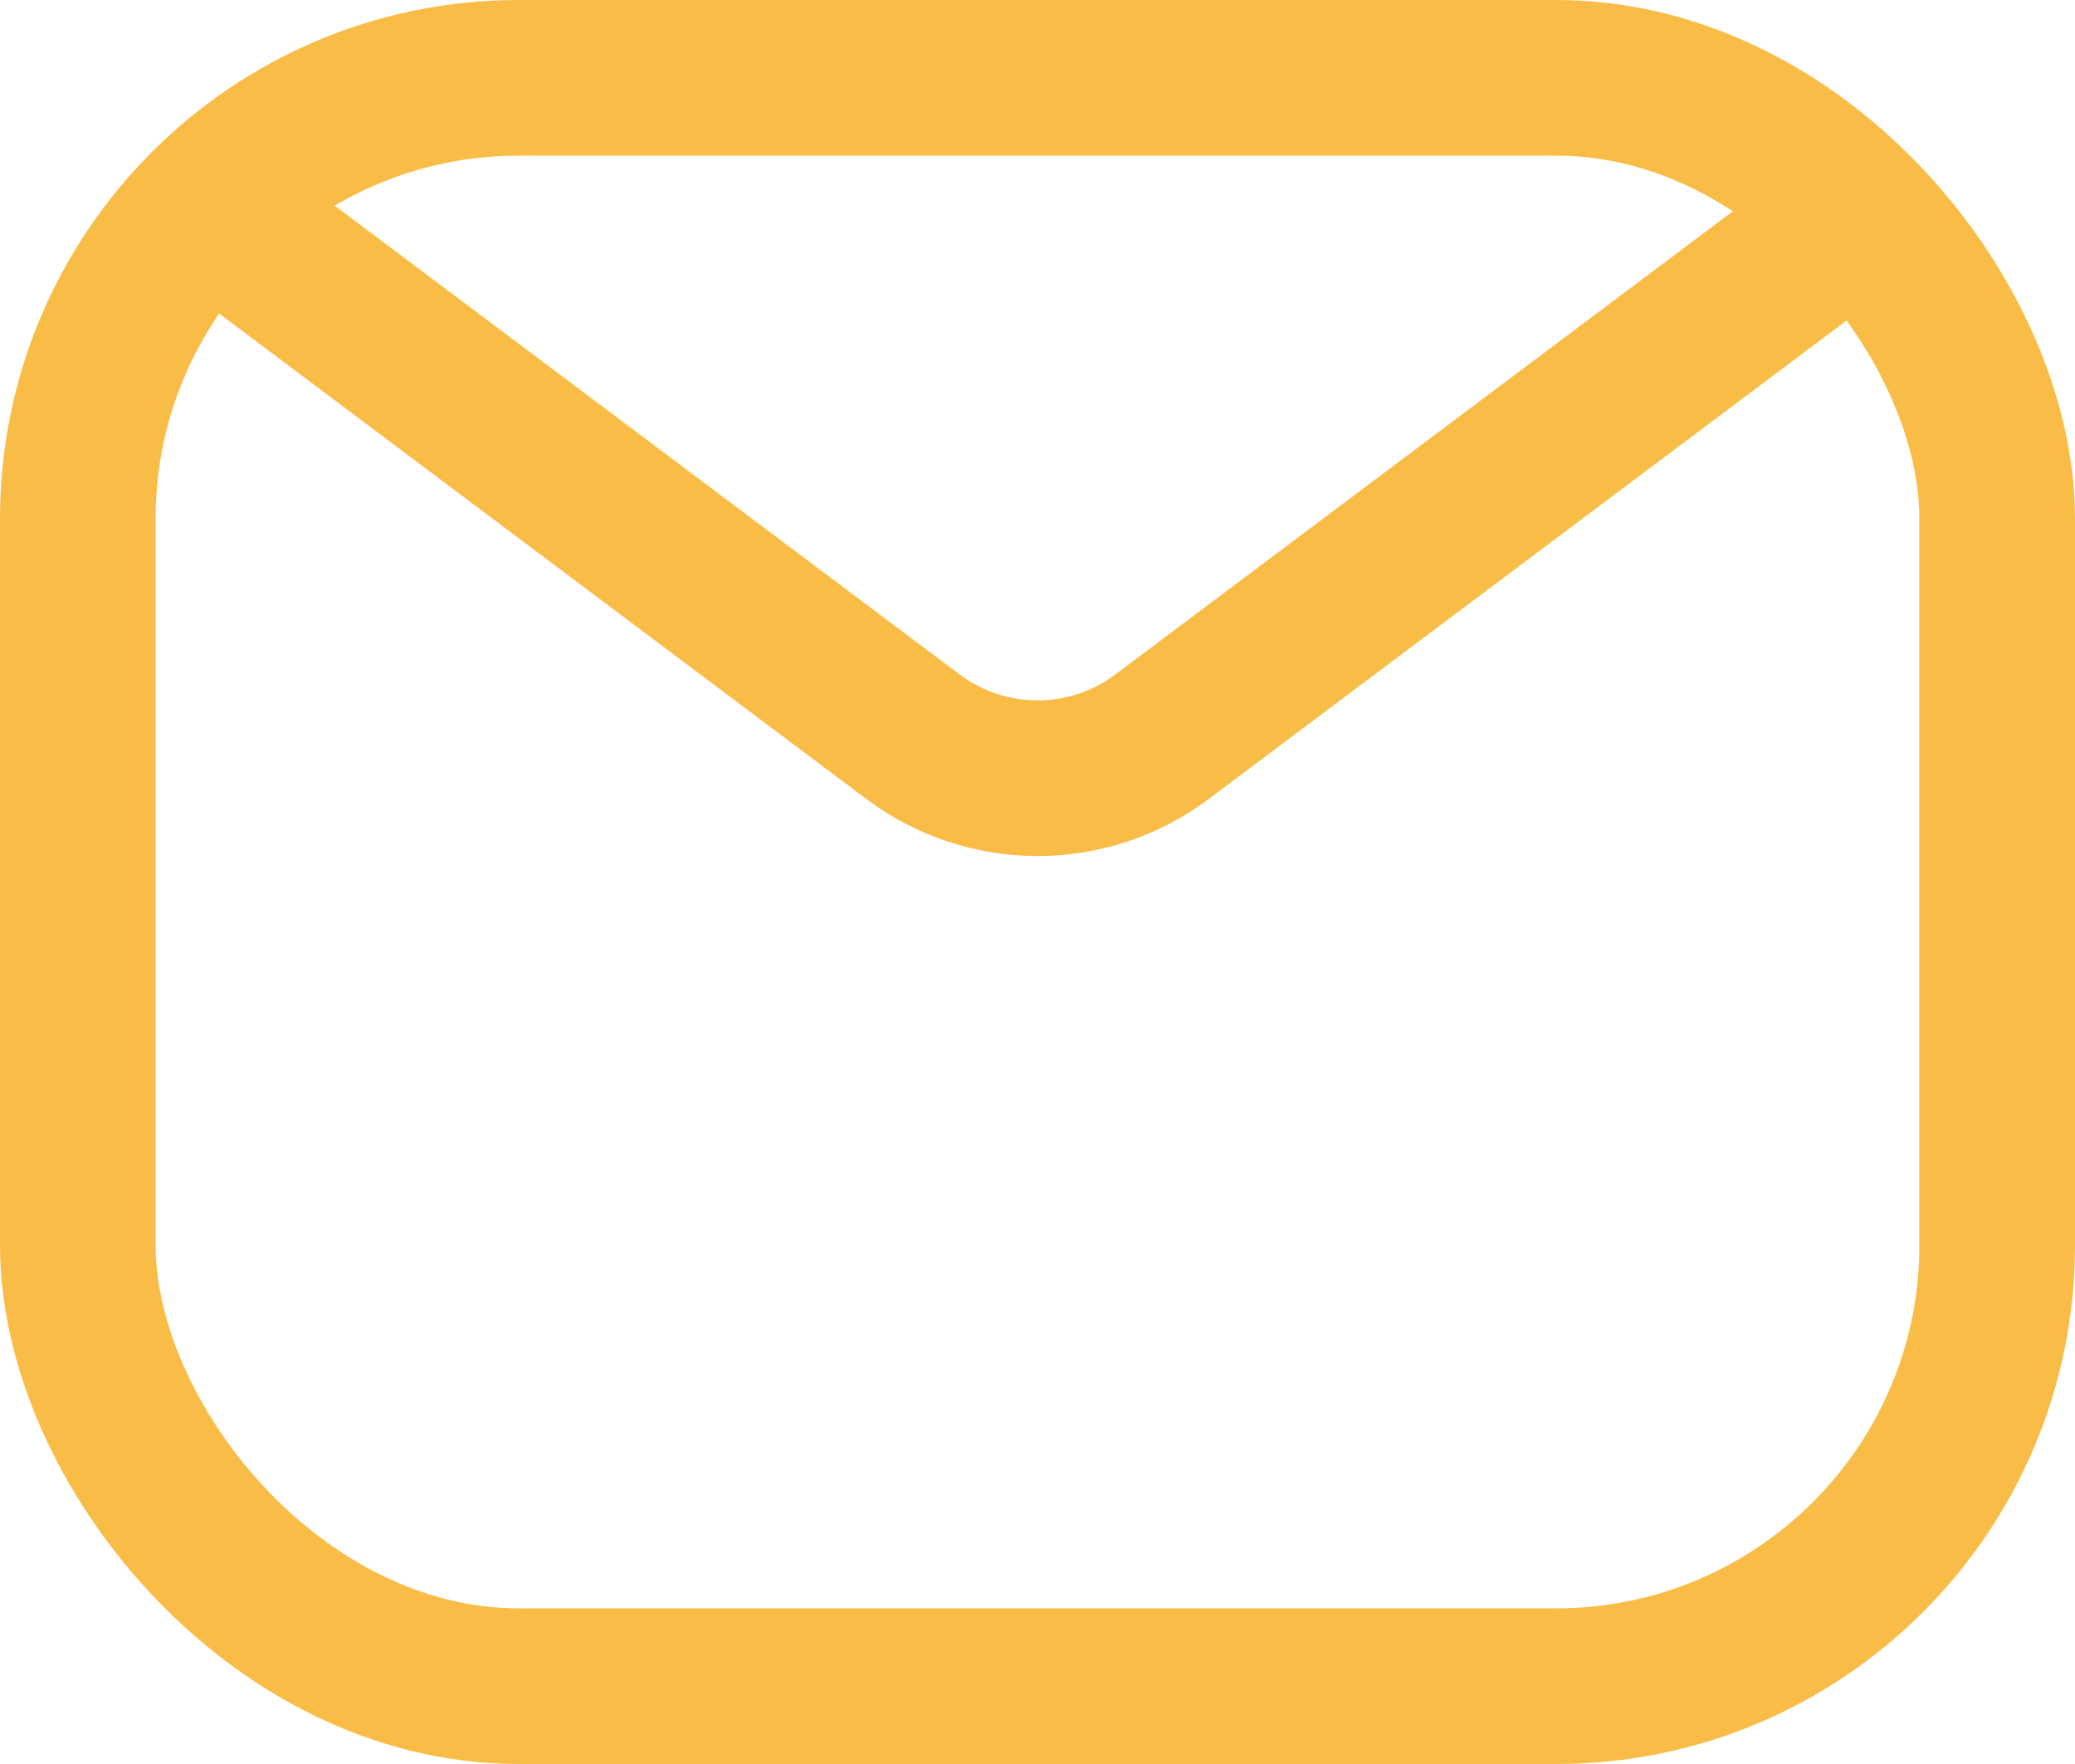
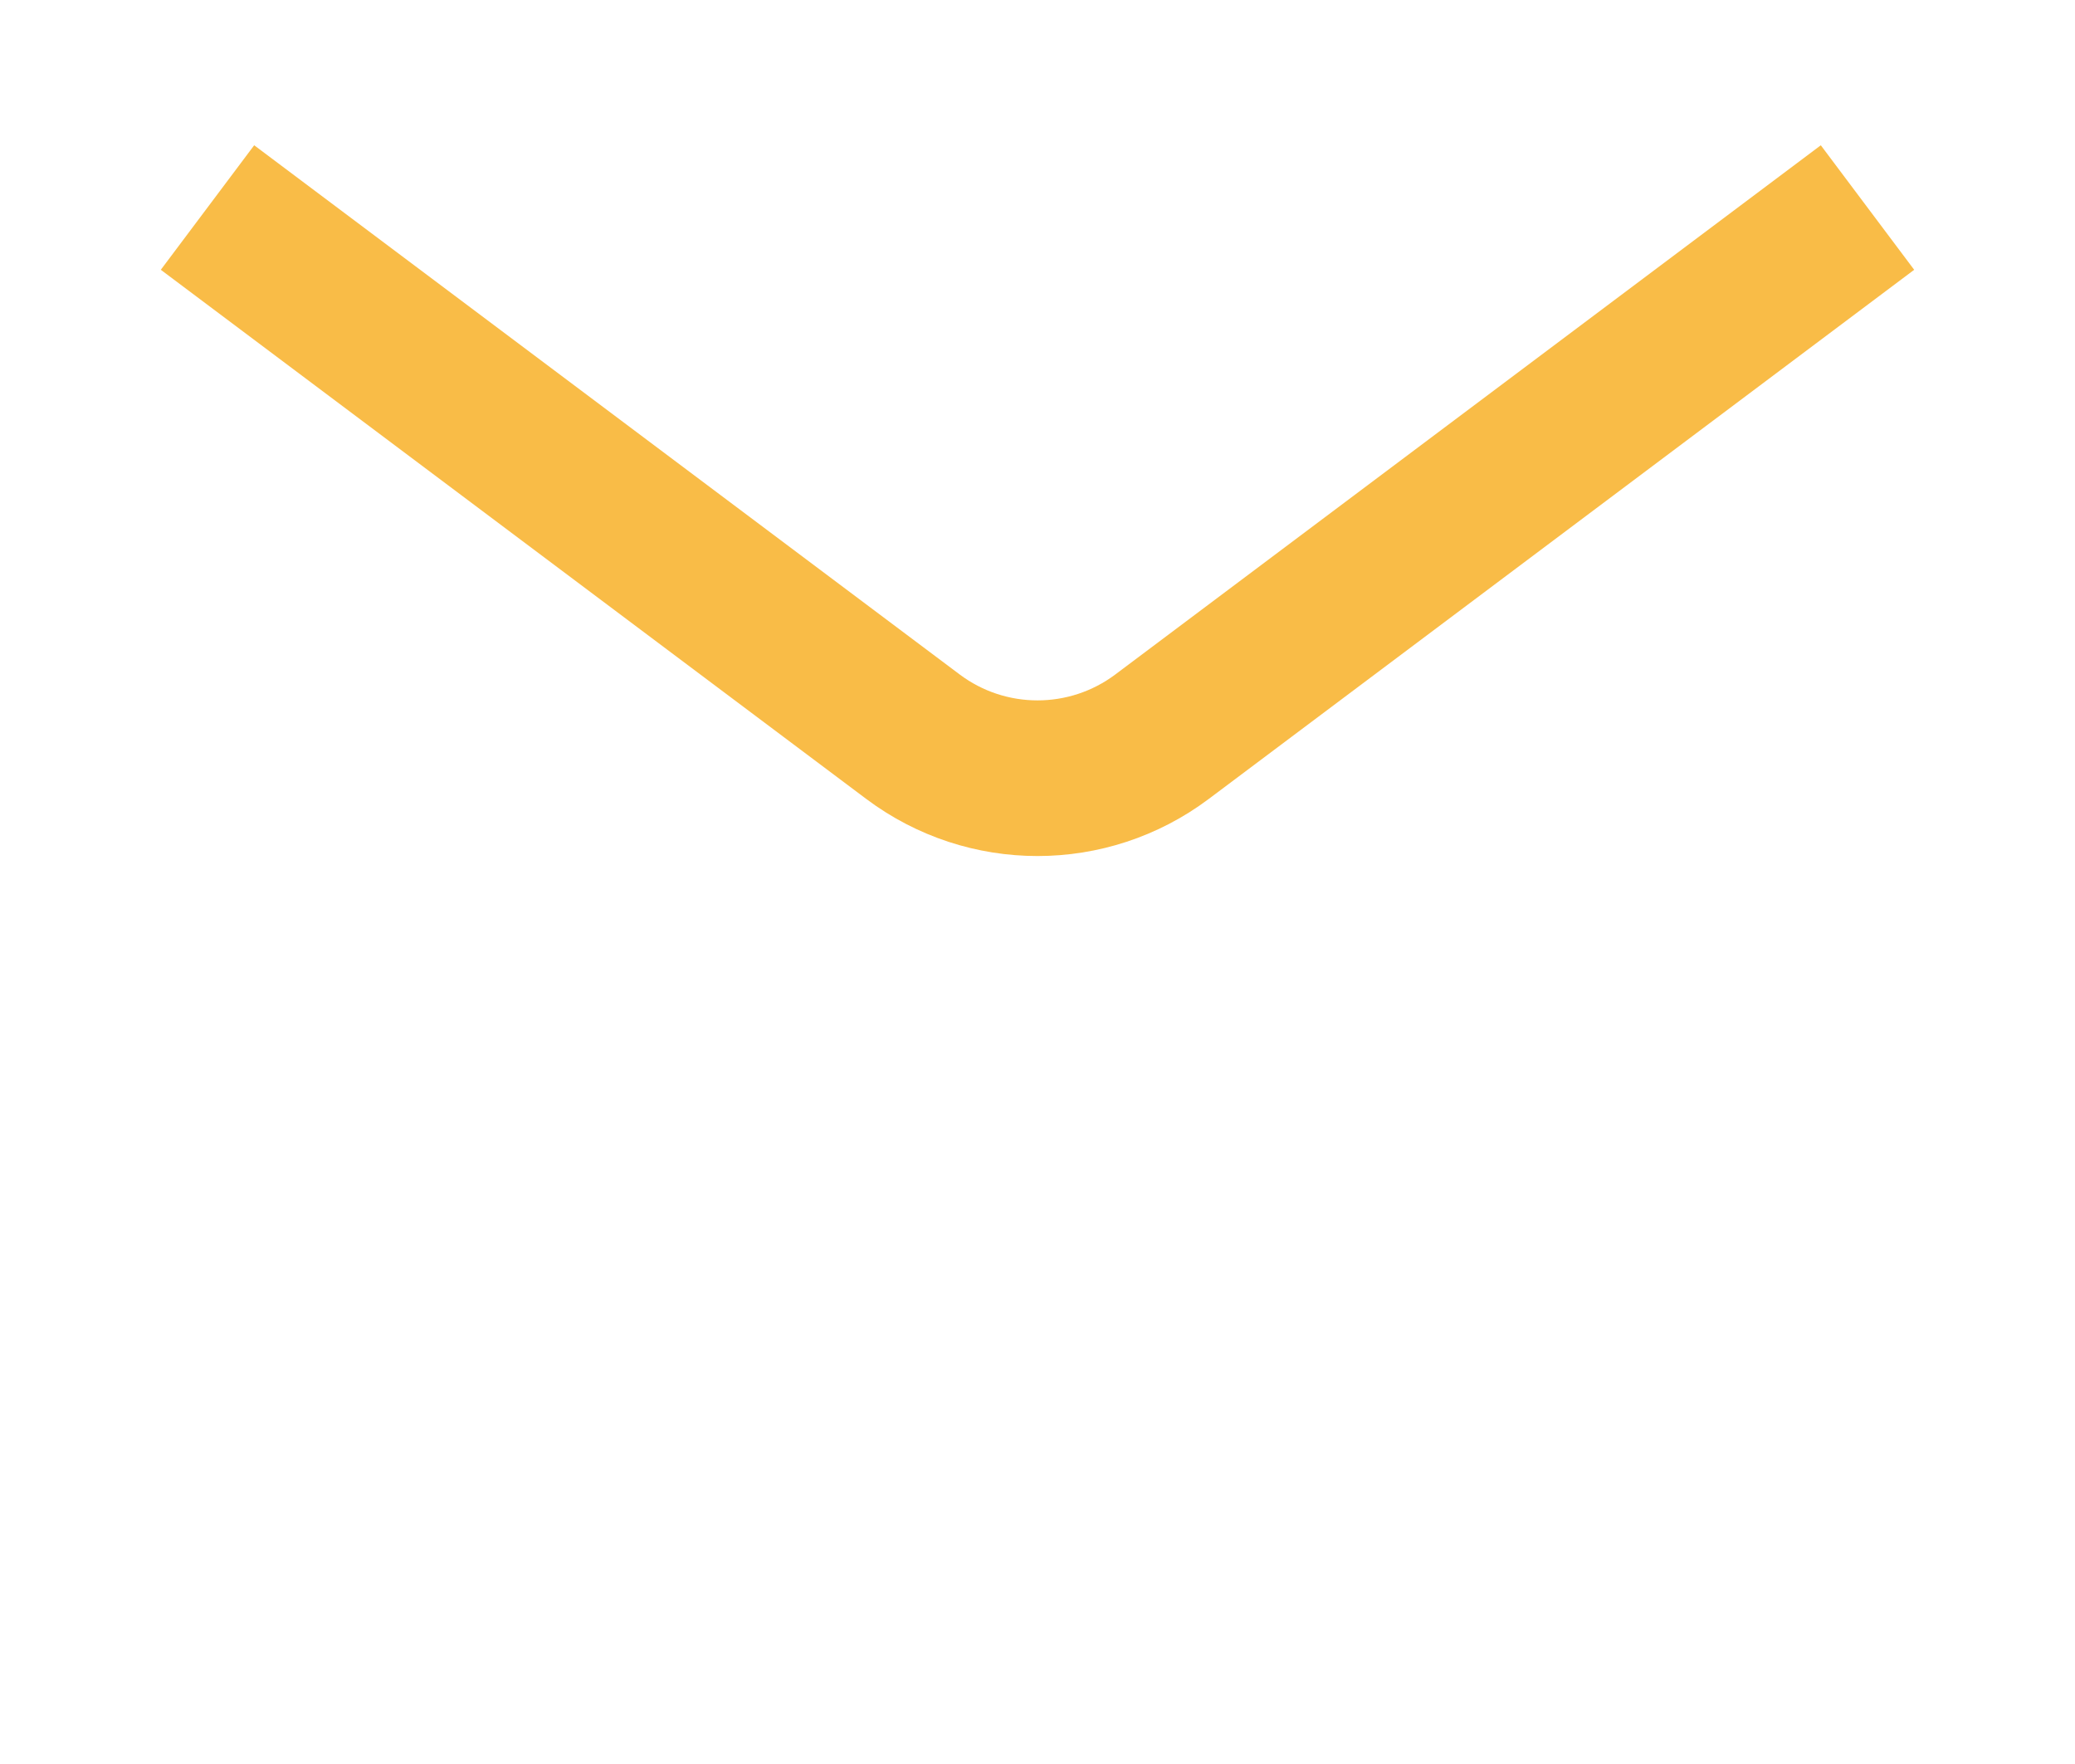
<svg xmlns="http://www.w3.org/2000/svg" width="20" height="17" viewBox="0 0 20 17" fill="none">
-   <rect x="0.75" y="0.75" width="18.5" height="15.5" rx="4.25" stroke="#F9BC47" stroke-width="1.5" />
  <path d="M2 2L8.8 7.1C9.511 7.633 10.489 7.633 11.2 7.1L18 2" stroke="#F9BC47" stroke-width="1.5" />
</svg>